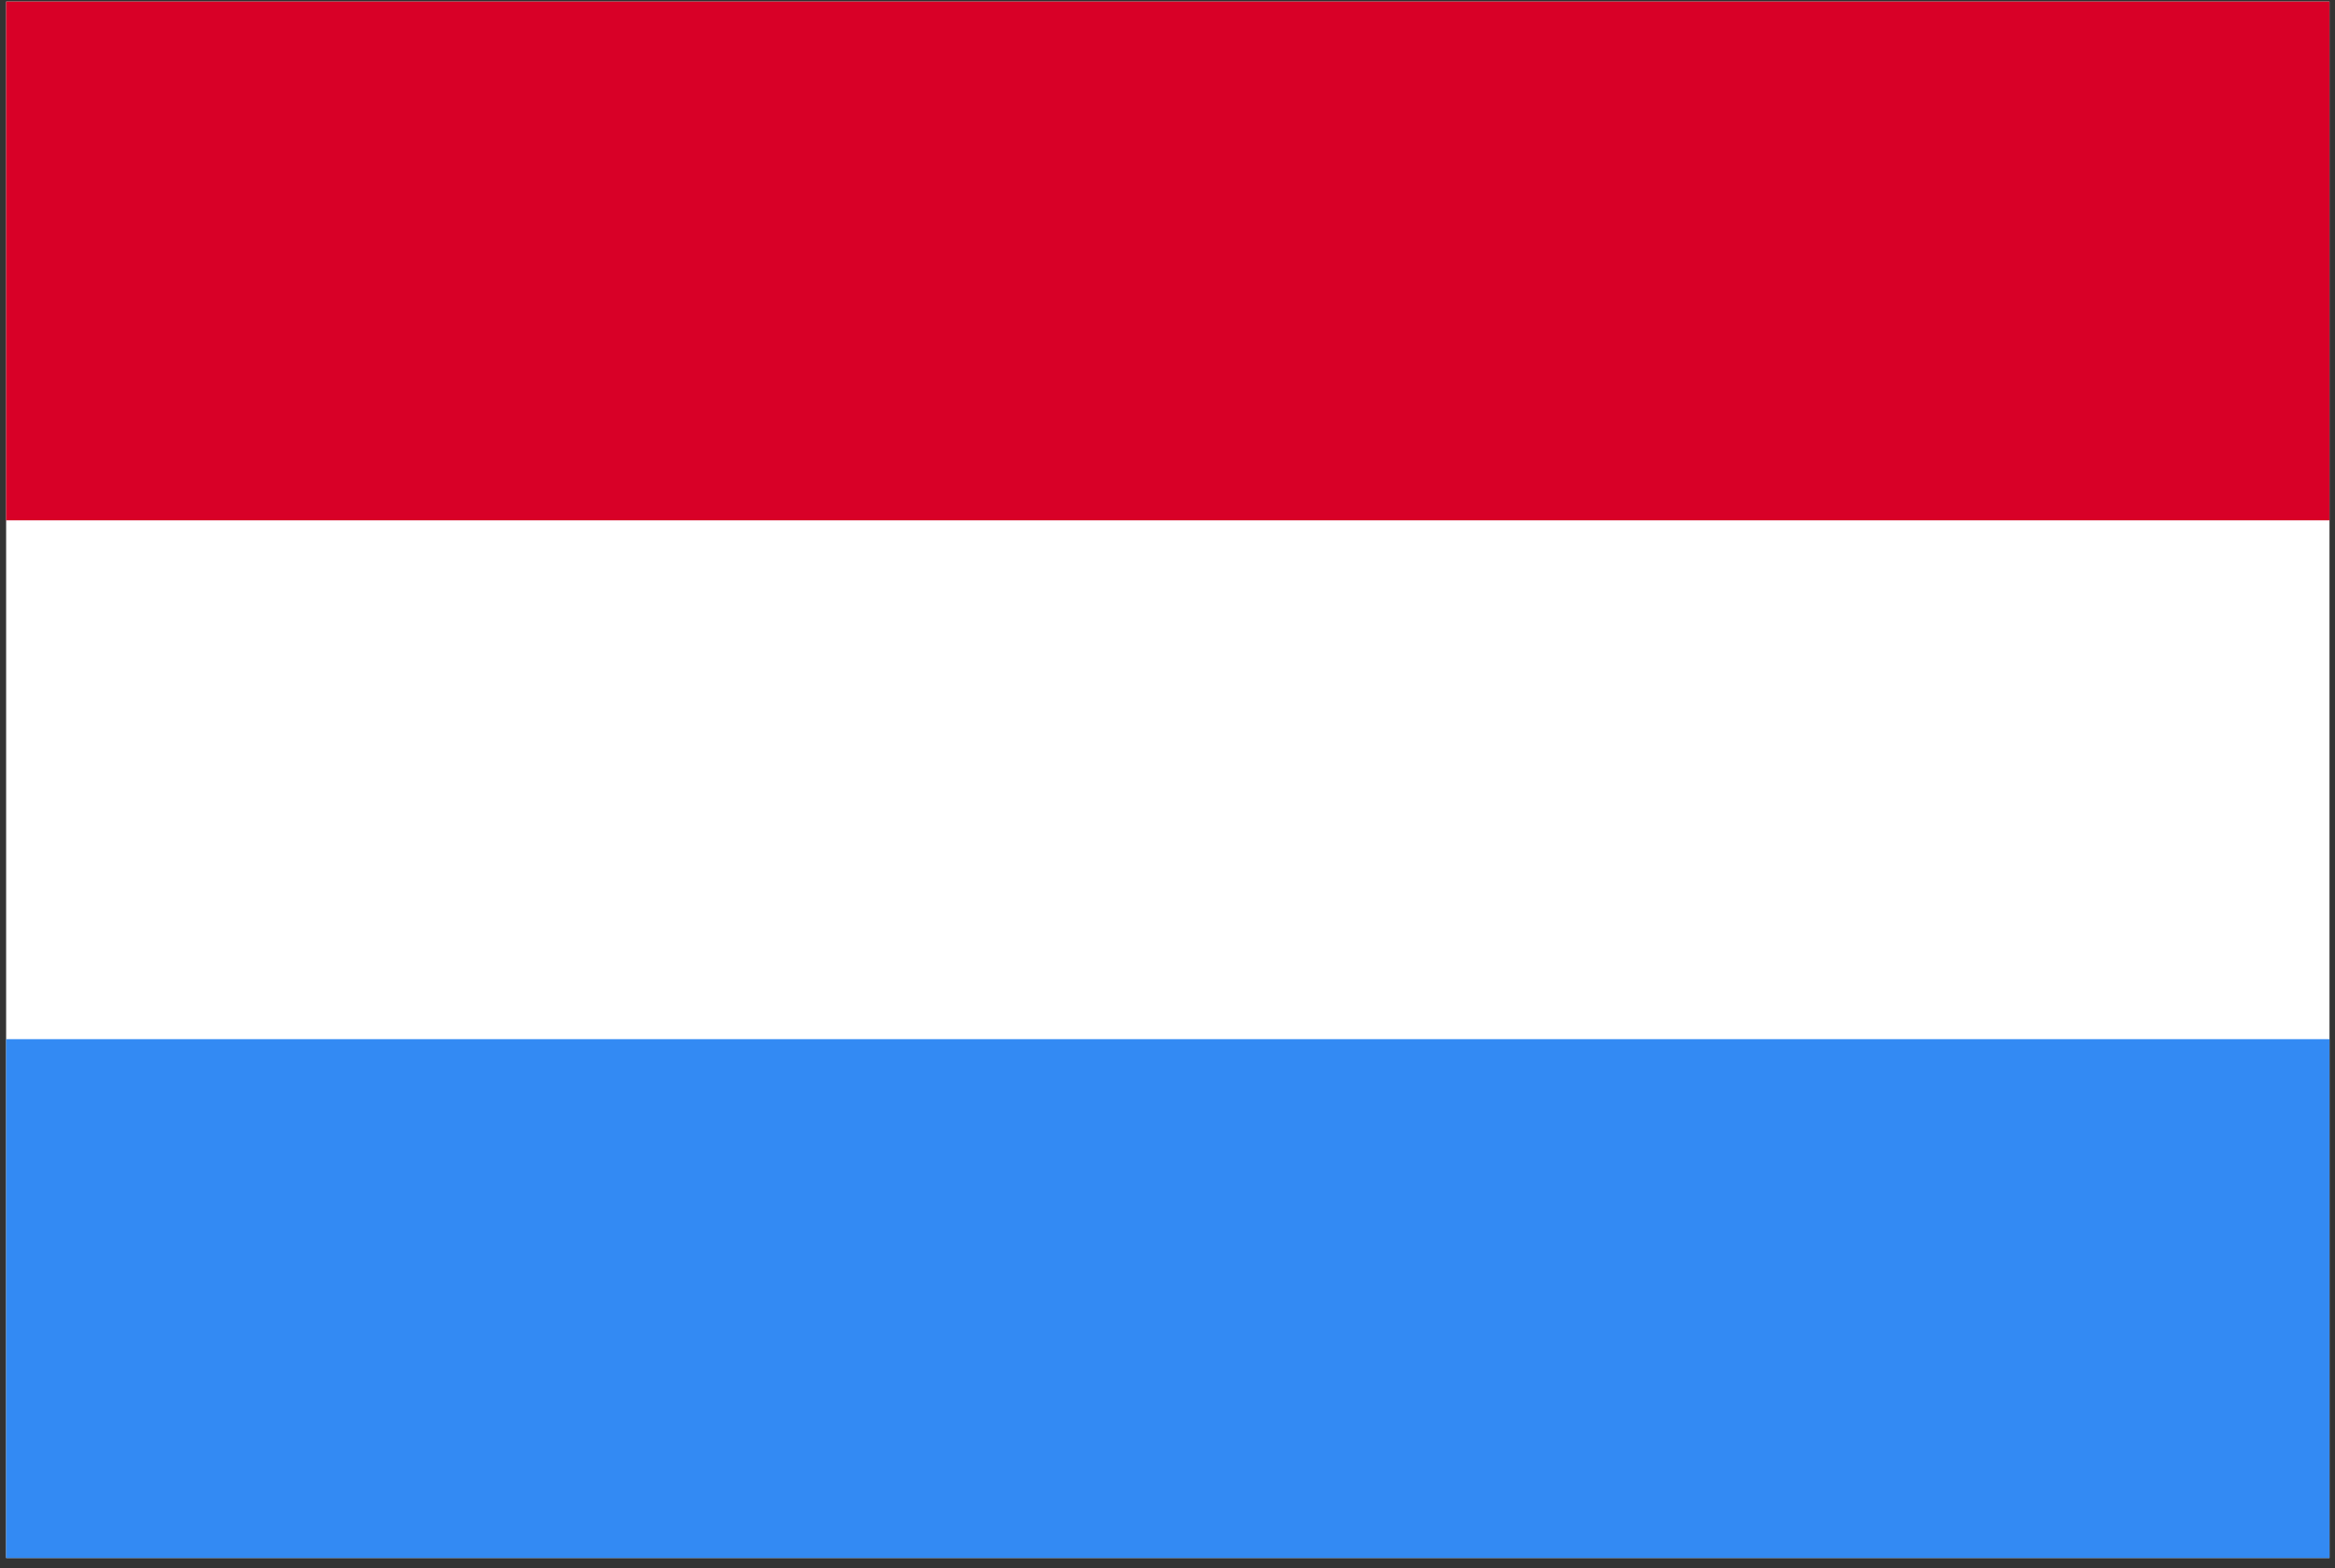
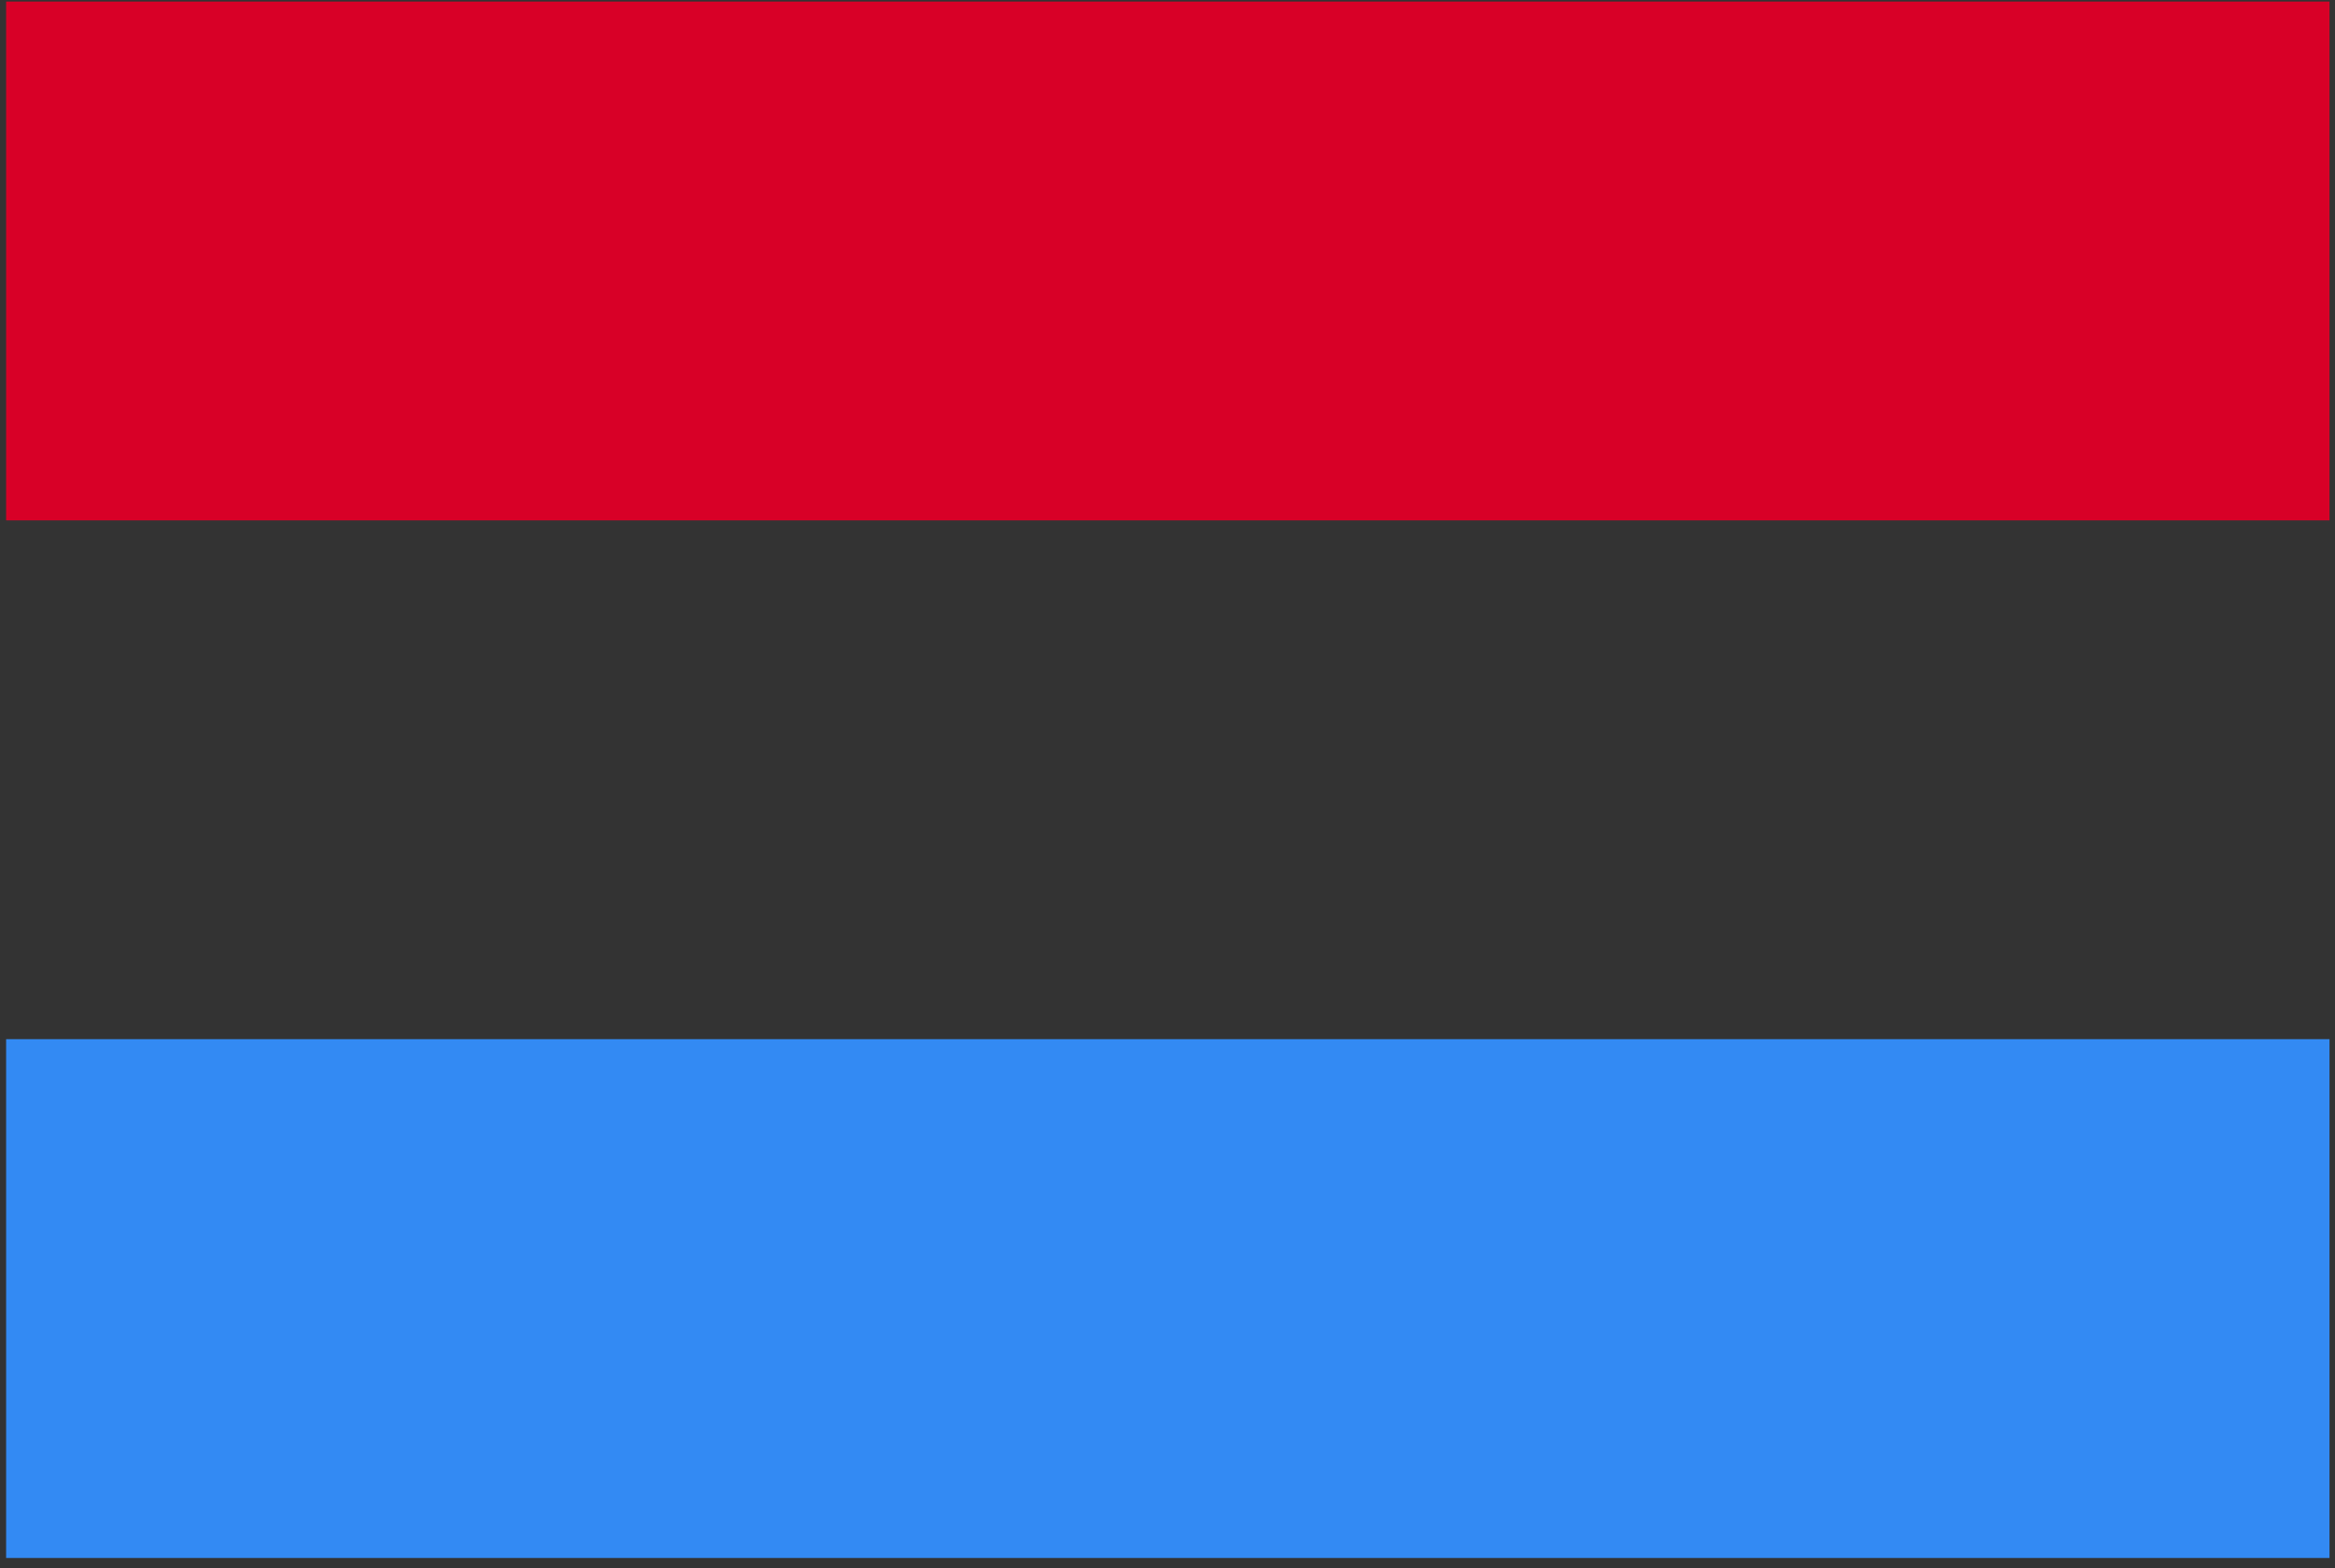
<svg xmlns="http://www.w3.org/2000/svg" width="201" height="135" viewBox="0 0 201 135" fill="none">
  <rect x="0" y="0" width="201" height="135" fill="#333333" stroke="none" />
  <g clip-path="url(#clip0_4260_5755)">
-     <path d="M0.527 0.133H200.527V134.13H0.527V0.133Z" fill="white" />
    <path d="M0.527 0.133H200.527V44.798H0.527V0.133Z" fill="#D80027" />
    <path d="M0.527 89.464H200.527V134.129H0.527V89.464Z" fill="#338AF3" />
  </g>
  <defs>
    <clipPath id="clip0_4260_5755">
      <rect width="200" height="134" fill="white" transform="translate(0.527 0.131)" />
    </clipPath>
  </defs>
</svg>